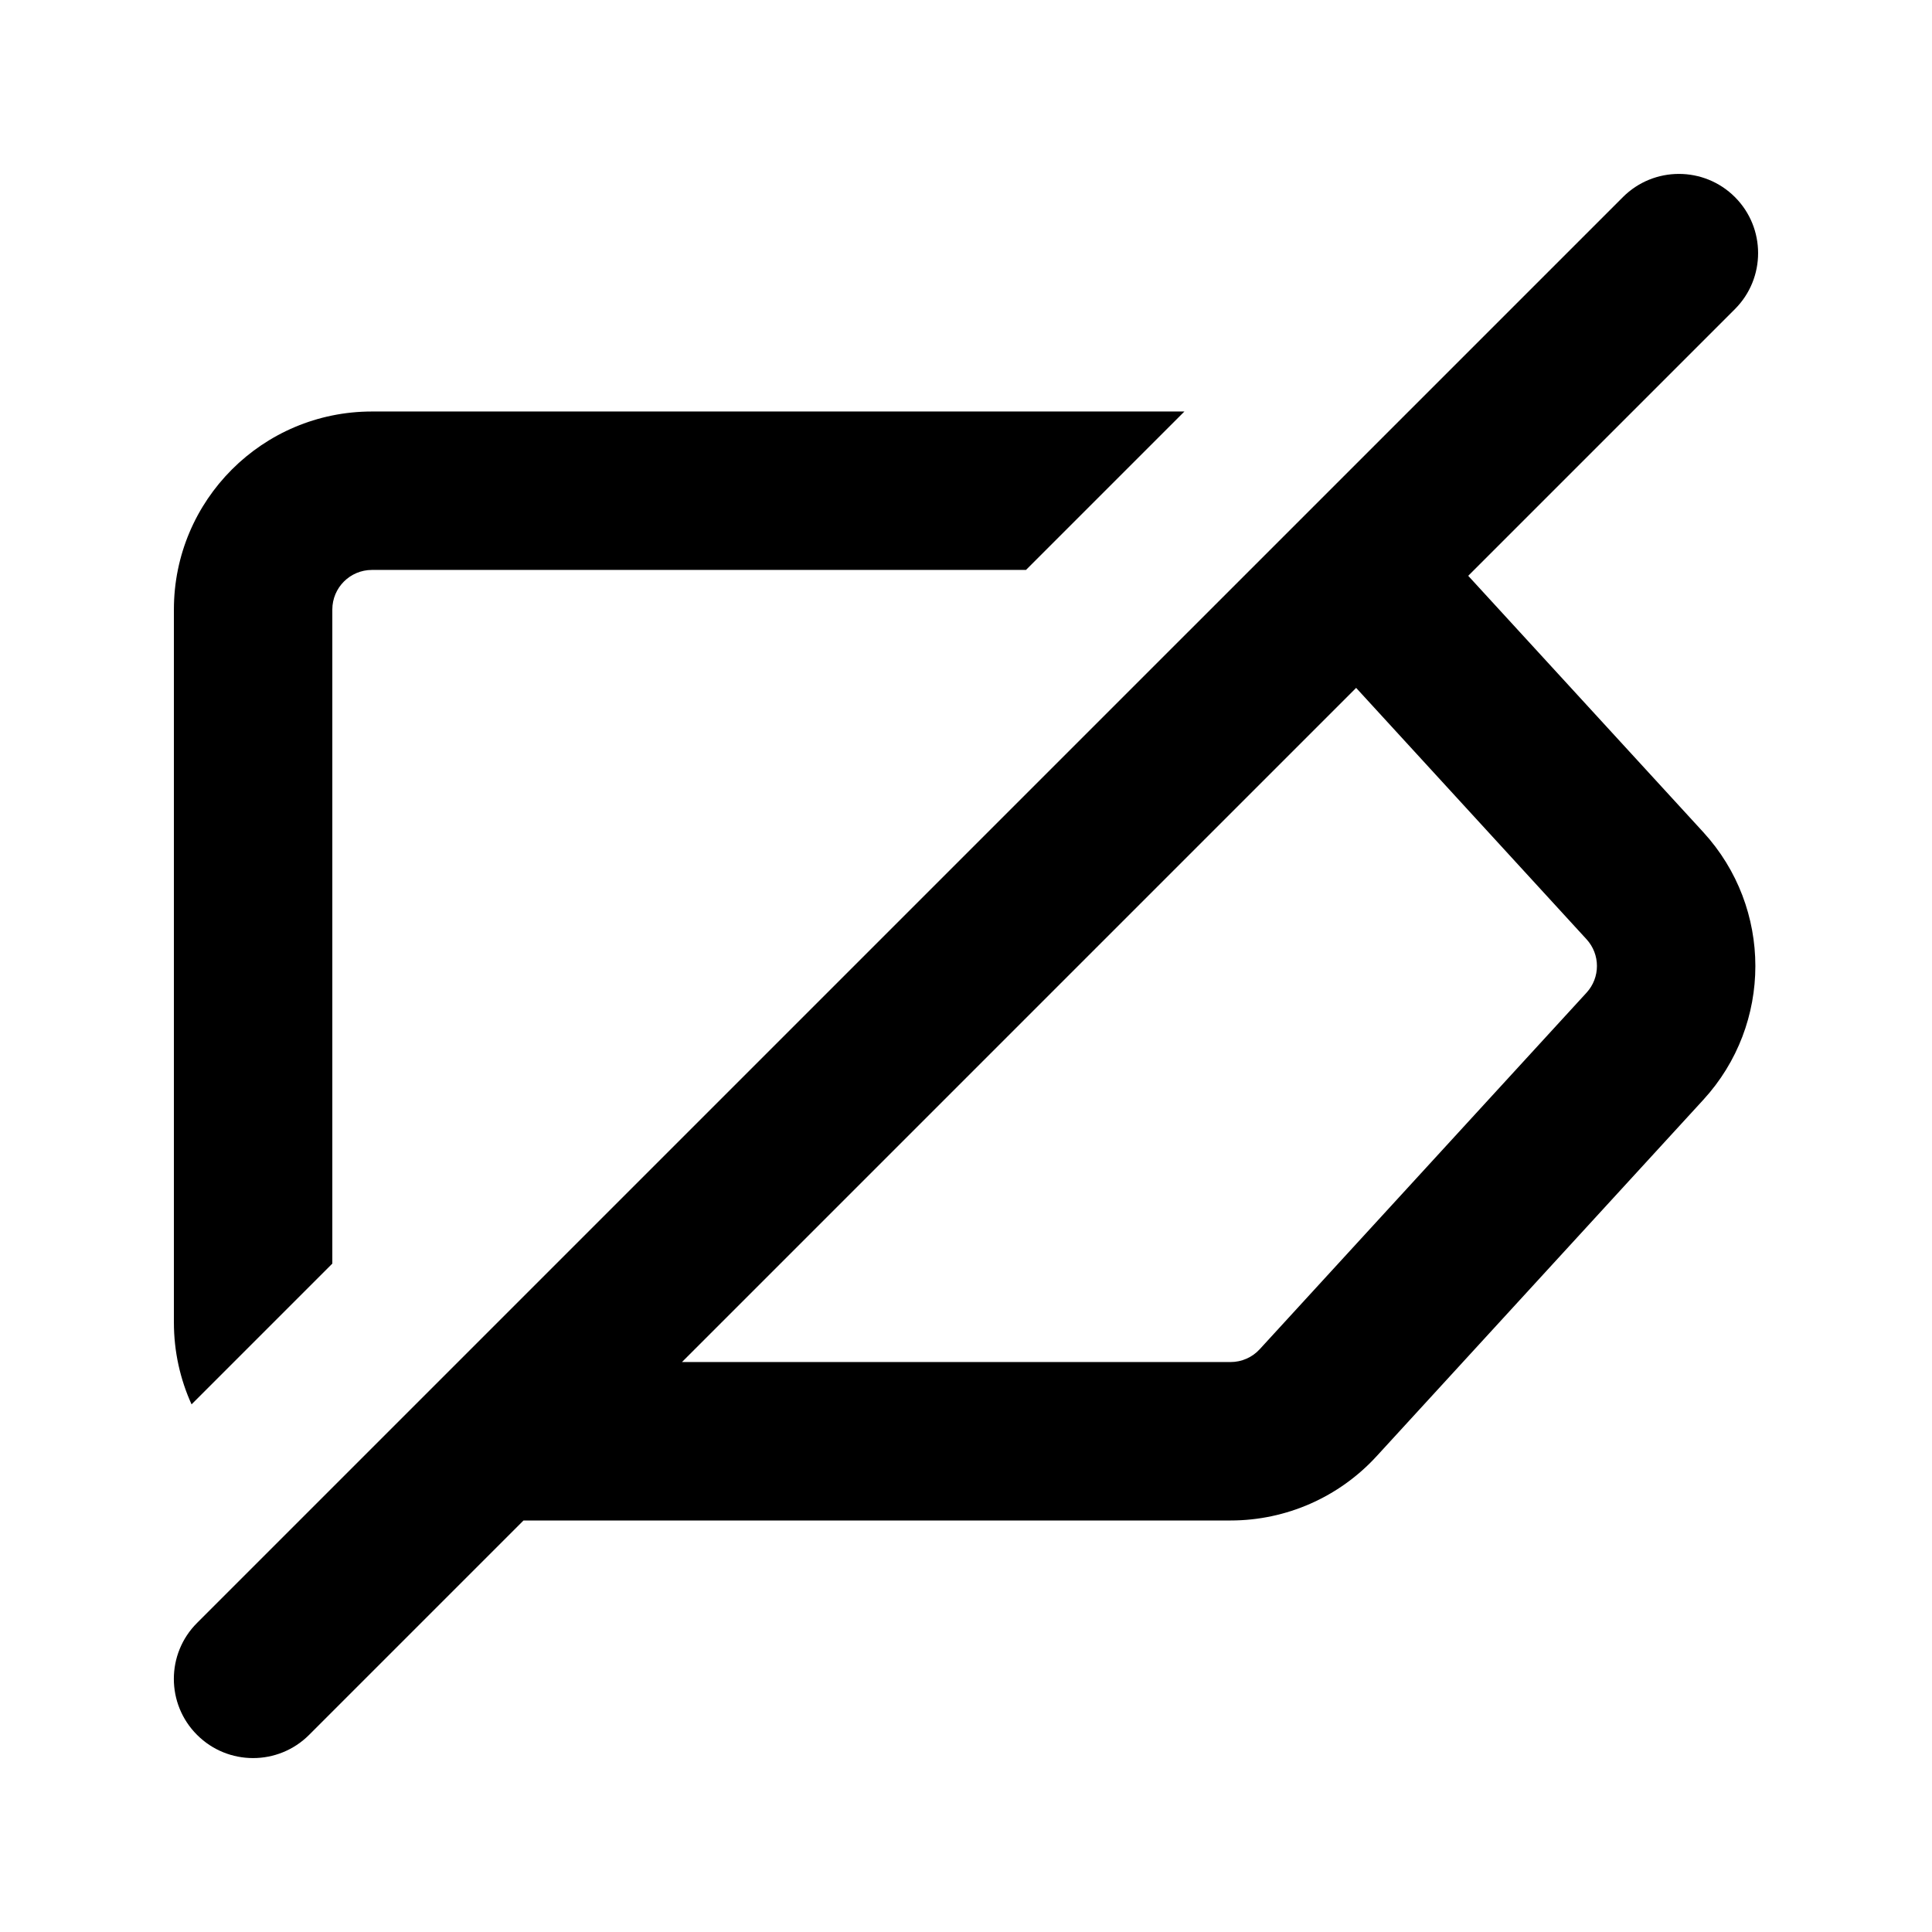
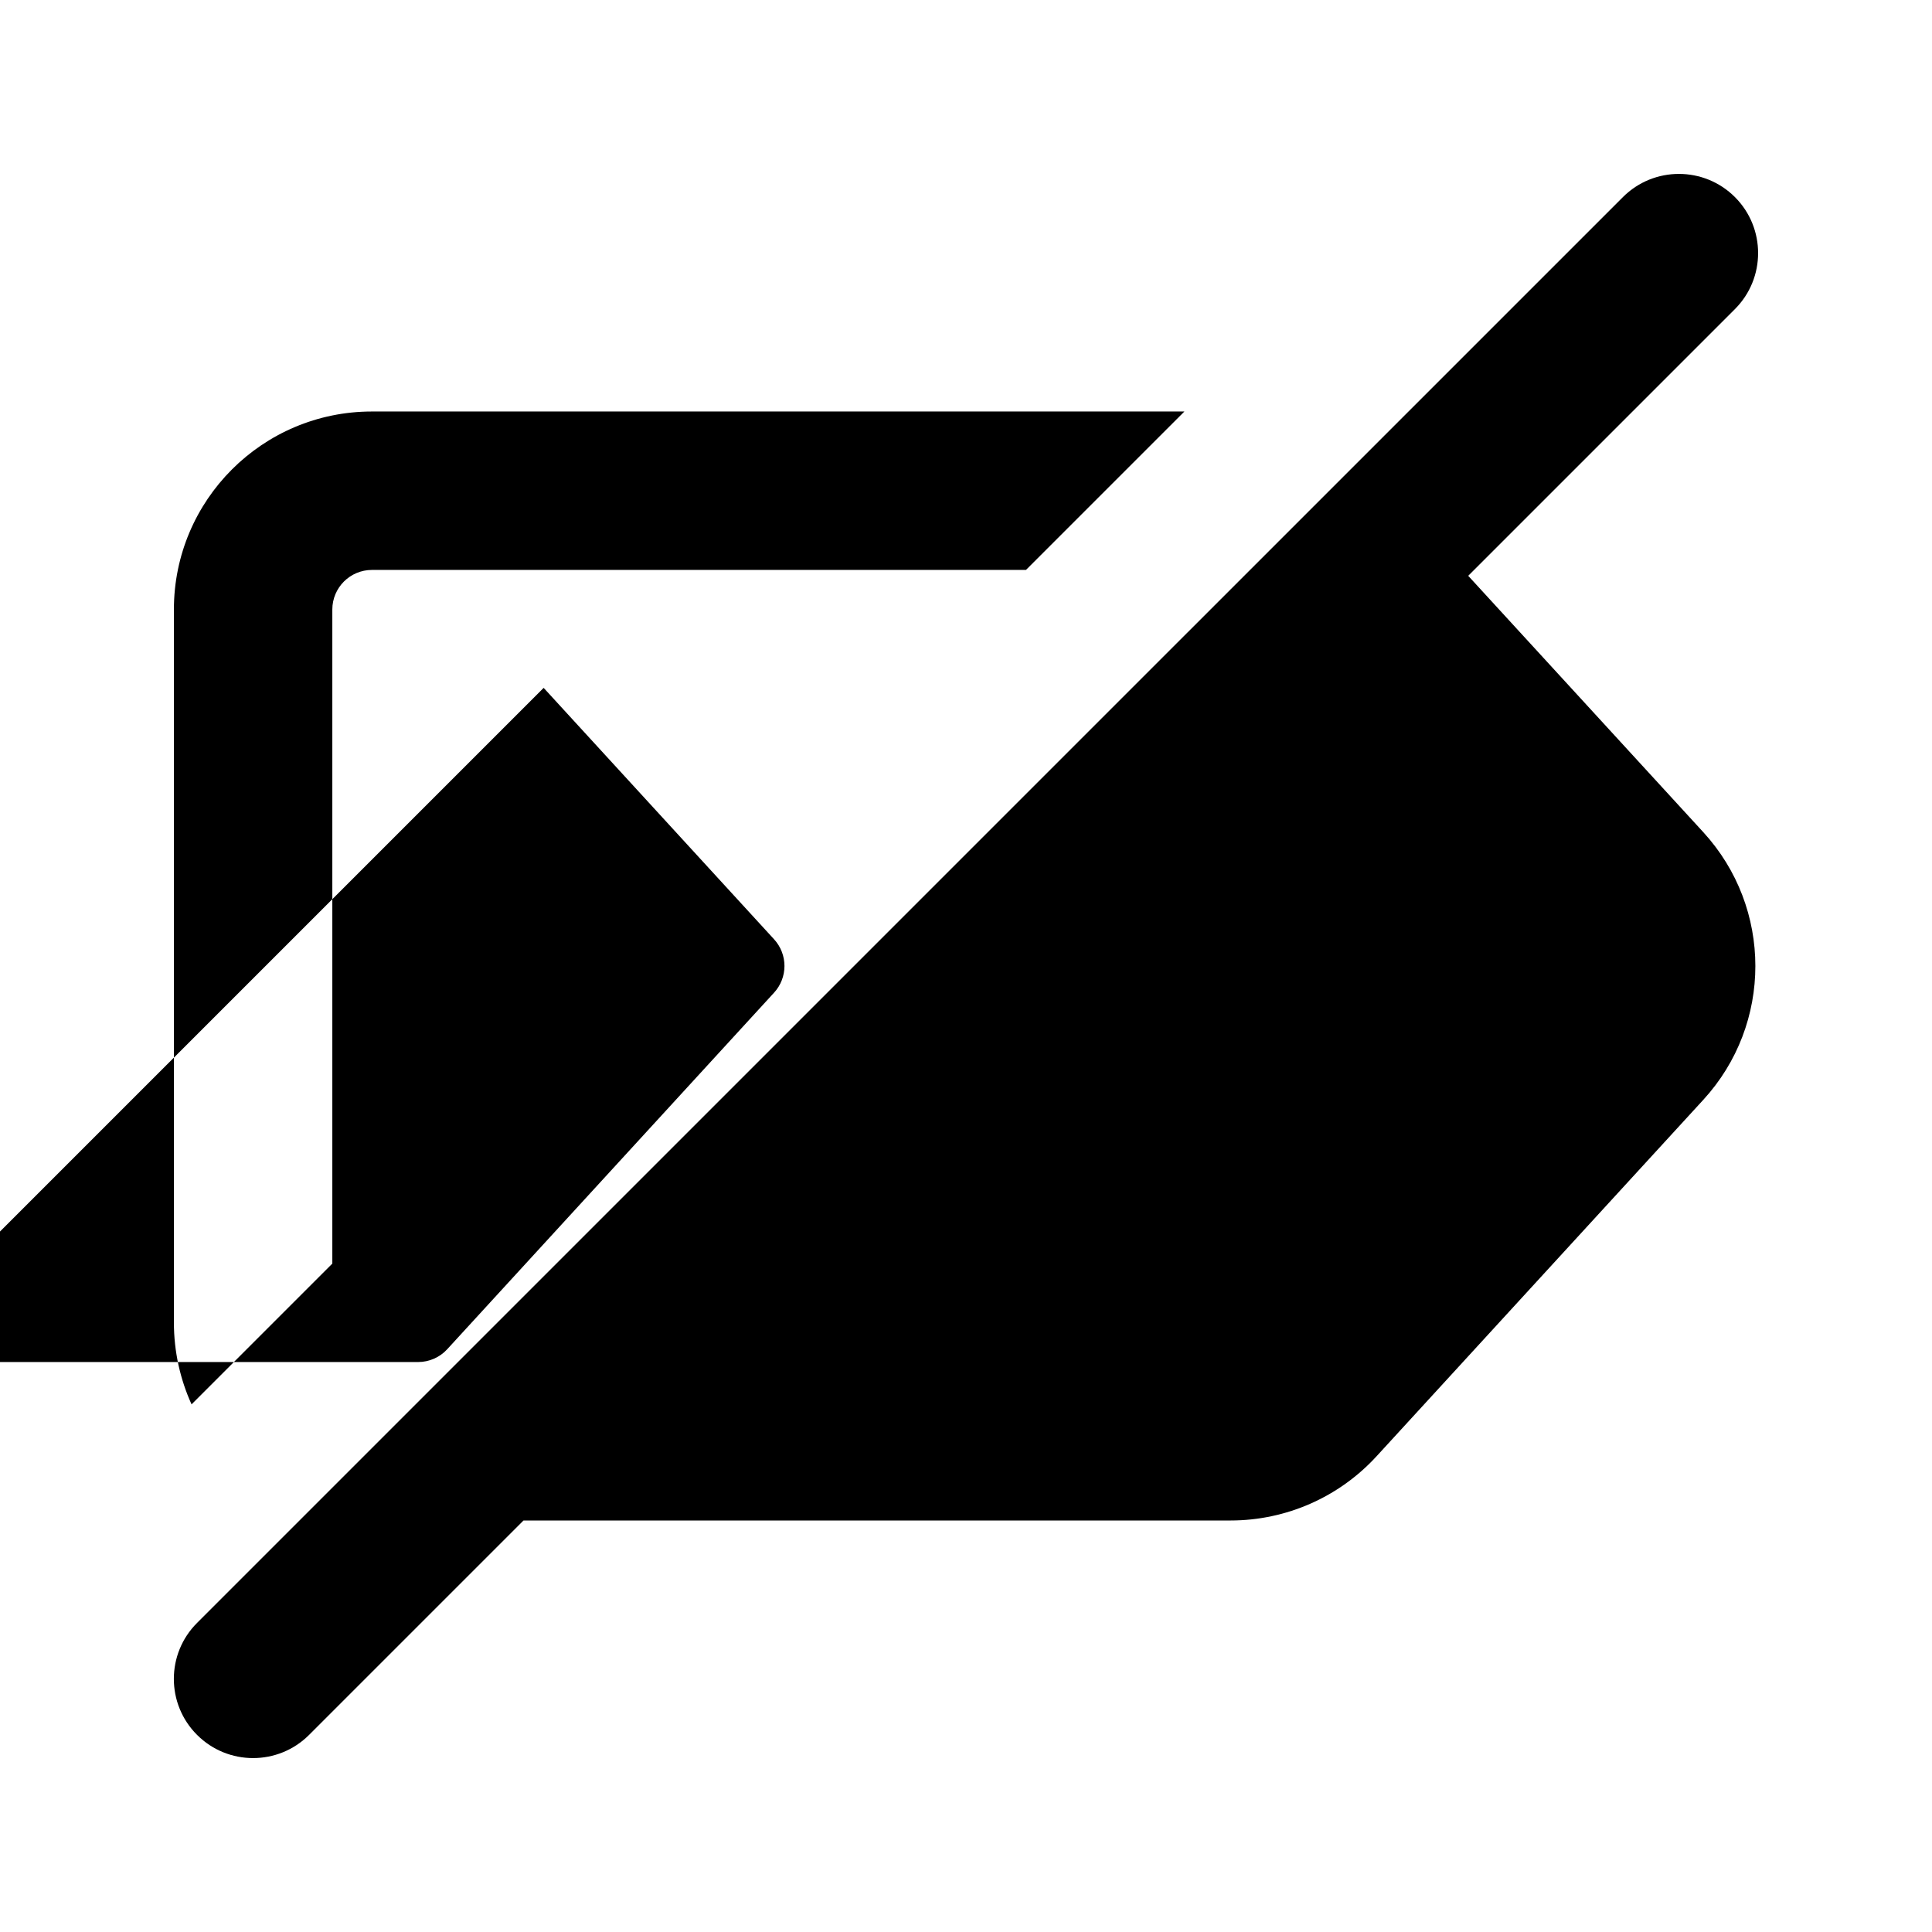
<svg xmlns="http://www.w3.org/2000/svg" fill="#000000" width="800px" height="800px" version="1.1" viewBox="144 144 512 512">
-   <path d="m574.09 196.23c8.188-8.188 21.496-8.188 29.684 0s8.188 21.496 0 29.684l-70.68 70.68 62.305 67.949c18.387 20.07 18.387 50.867 0 70.914-25.129 27.414-67.805 73.977-86.594 94.465-9.949 10.852-23.973 17.023-38.688 17.023h-187.38l-56.828 56.824c-8.188 8.188-21.496 8.188-29.68 0-8.211-8.188-8.211-21.496 0-29.684zm-116.21 56.824-41.984 41.984h-173.33c-5.793 0-10.496 4.703-10.496 10.496v173.33l-37.305 37.305c-3-6.613-4.68-13.961-4.68-21.707v-188.93c0-28.988 23.488-52.48 52.48-52.48zm45.508 73.242-178.66 178.66h145.39c2.938 0 5.75-1.238 7.723-3.402 18.809-20.508 61.488-67.047 86.594-94.465 3.695-4.008 3.695-10.18 0-14.188z" fill-rule="evenodd" />
+   <path d="m574.09 196.23c8.188-8.188 21.496-8.188 29.684 0s8.188 21.496 0 29.684l-70.68 70.68 62.305 67.949c18.387 20.07 18.387 50.867 0 70.914-25.129 27.414-67.805 73.977-86.594 94.465-9.949 10.852-23.973 17.023-38.688 17.023h-187.38l-56.828 56.824c-8.188 8.188-21.496 8.188-29.68 0-8.211-8.188-8.211-21.496 0-29.684zm-116.21 56.824-41.984 41.984h-173.33c-5.793 0-10.496 4.703-10.496 10.496v173.33l-37.305 37.305c-3-6.613-4.68-13.961-4.68-21.707v-188.93c0-28.988 23.488-52.48 52.48-52.48m45.508 73.242-178.66 178.66h145.39c2.938 0 5.75-1.238 7.723-3.402 18.809-20.508 61.488-67.047 86.594-94.465 3.695-4.008 3.695-10.18 0-14.188z" fill-rule="evenodd" />
</svg>